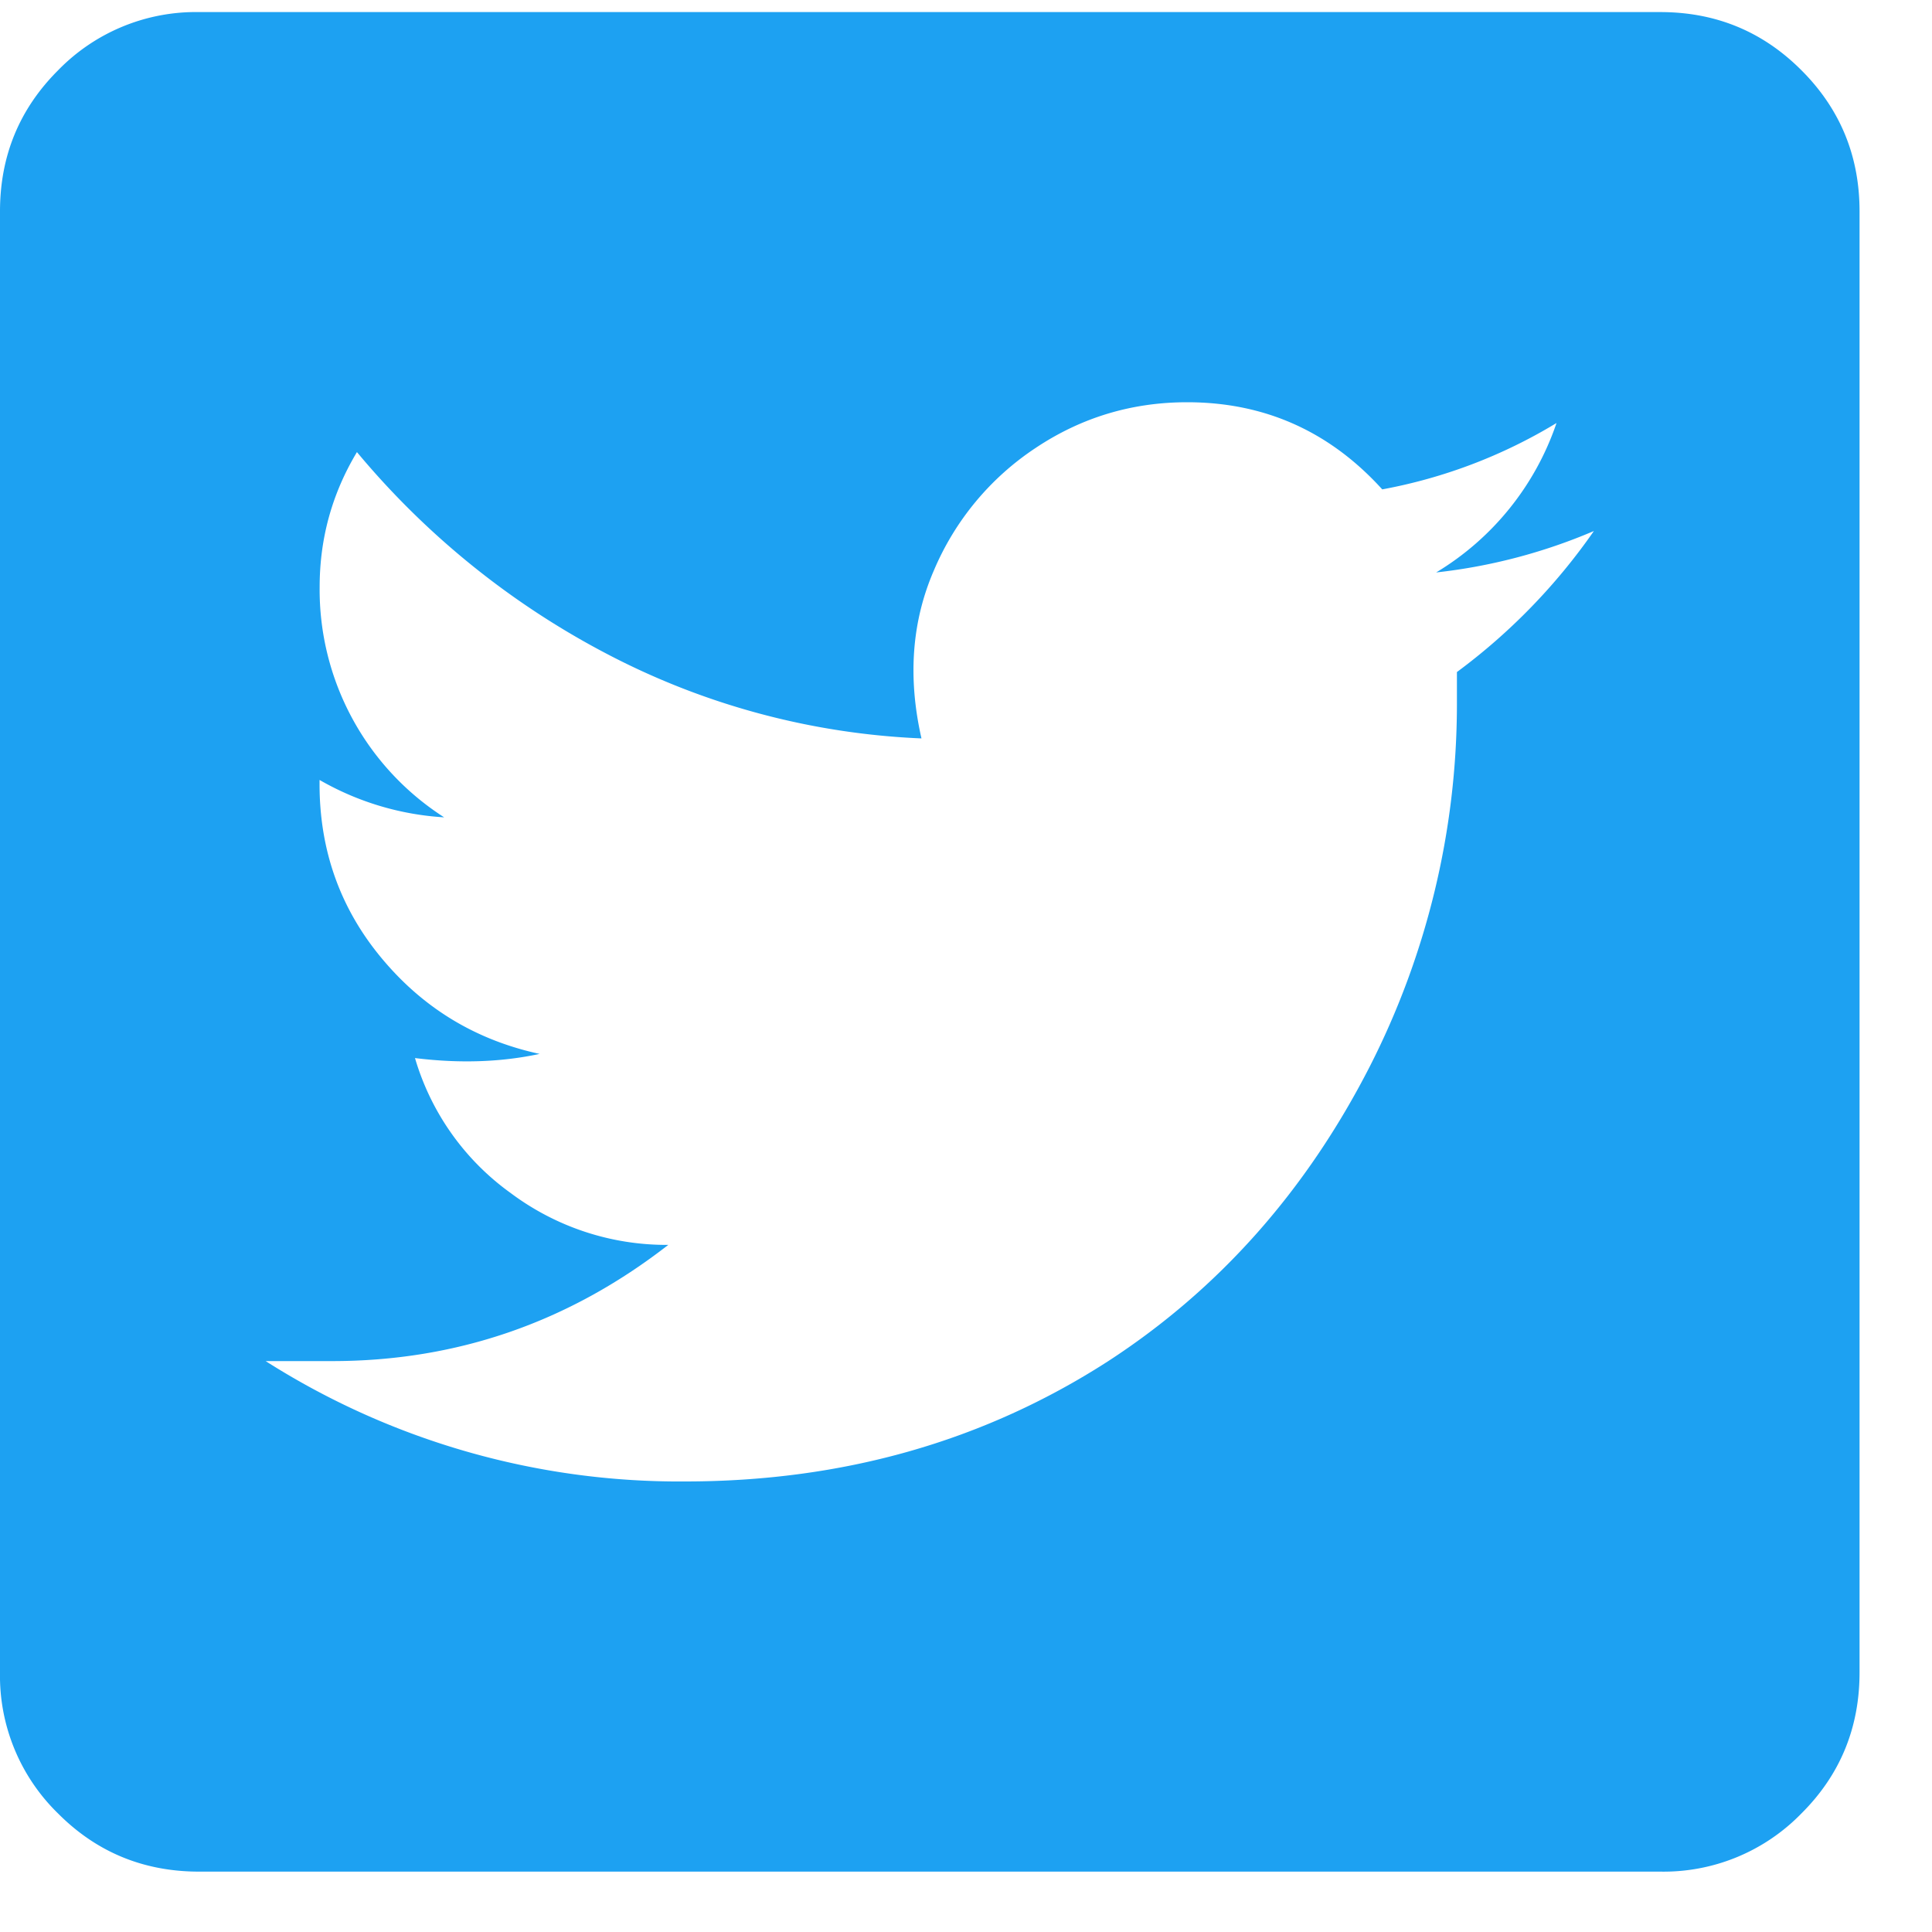
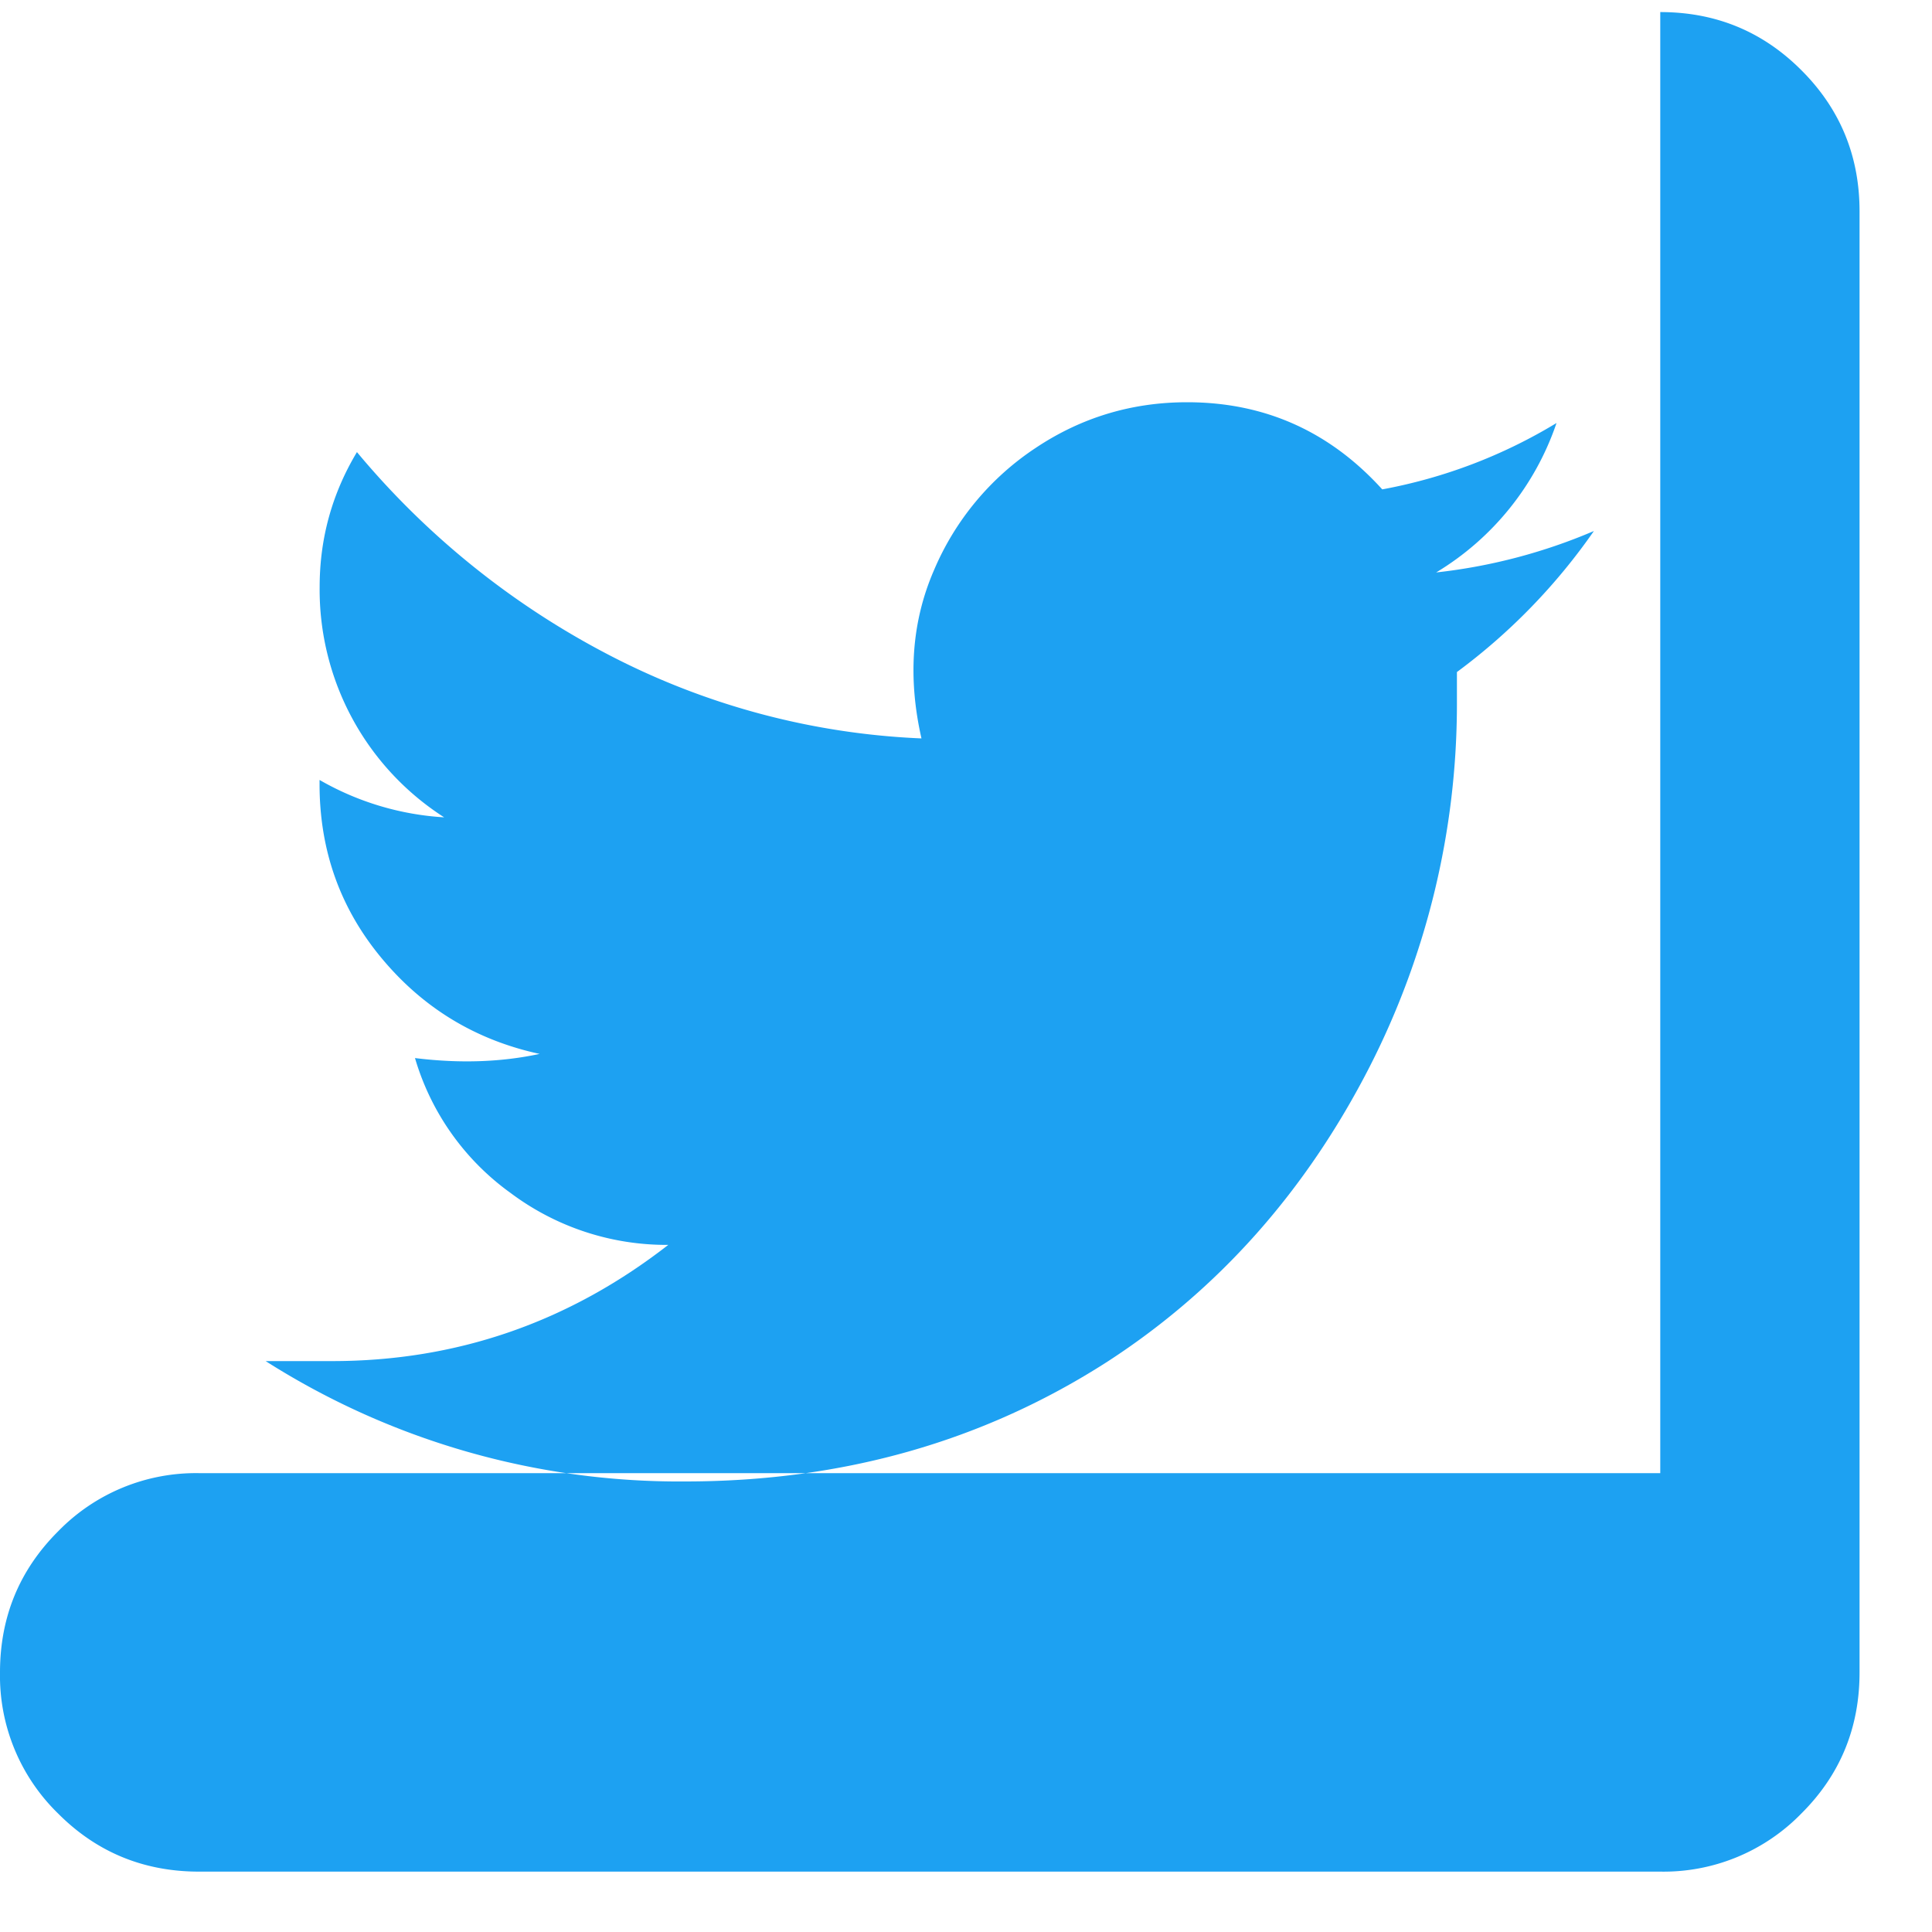
<svg xmlns="http://www.w3.org/2000/svg" width="20" height="20">
-   <path d="M17.187.125c.573 0 1.06.2 1.461.602.401.4.602.888.602 1.46v15.126c0 .572-.2 1.06-.602 1.46a1.989 1.989 0 0 1-1.46.602H2.061c-.572 0-1.06-.2-1.46-.602A1.989 1.989 0 0 1 0 17.313V2.188c0-.573.2-1.06.602-1.461a1.989 1.989 0 0 1 1.46-.602h15.125zm-2.105 6.832a6.251 6.251 0 0 0 1.418-1.46 5.746 5.746 0 0 1-1.633.429 2.888 2.888 0 0 0 1.246-1.547 5.344 5.344 0 0 1-1.804.687c-.545-.601-1.218-.902-2.02-.902-.573 0-1.096.158-1.568.473a2.849 2.849 0 0 0-1.053 1.267c-.23.53-.272 1.11-.129 1.74a7.703 7.703 0 0 1-3.266-.88A8.478 8.478 0 0 1 3.695 4.68c-.258.43-.386.895-.386 1.396a2.799 2.799 0 0 0 1.289 2.385 2.934 2.934 0 0 1-1.29-.387v.043c0 .688.215 1.29.645 1.805.43.516.974.845 1.633.988-.401.086-.83.1-1.29.043a2.63 2.63 0 0 0 .99 1.397 2.69 2.69 0 0 0 1.632.537c-1.031.802-2.191 1.203-3.48 1.203H2.75a7.978 7.978 0 0 0 4.34 1.246c1.633 0 3.094-.415 4.383-1.246 1.145-.745 2.048-1.762 2.707-3.05a8.262 8.262 0 0 0 .902-3.74v-.343z" fill="#1DA1F2" fill-rule="evenodd" />
+   <path d="M17.187.125c.573 0 1.06.2 1.461.602.401.4.602.888.602 1.46v15.126c0 .572-.2 1.06-.602 1.46a1.989 1.989 0 0 1-1.46.602H2.061c-.572 0-1.06-.2-1.46-.602A1.989 1.989 0 0 1 0 17.313c0-.573.2-1.06.602-1.461a1.989 1.989 0 0 1 1.46-.602h15.125zm-2.105 6.832a6.251 6.251 0 0 0 1.418-1.46 5.746 5.746 0 0 1-1.633.429 2.888 2.888 0 0 0 1.246-1.547 5.344 5.344 0 0 1-1.804.687c-.545-.601-1.218-.902-2.02-.902-.573 0-1.096.158-1.568.473a2.849 2.849 0 0 0-1.053 1.267c-.23.53-.272 1.11-.129 1.74a7.703 7.703 0 0 1-3.266-.88A8.478 8.478 0 0 1 3.695 4.68c-.258.43-.386.895-.386 1.396a2.799 2.799 0 0 0 1.289 2.385 2.934 2.934 0 0 1-1.29-.387v.043c0 .688.215 1.29.645 1.805.43.516.974.845 1.633.988-.401.086-.83.1-1.29.043a2.63 2.63 0 0 0 .99 1.397 2.69 2.69 0 0 0 1.632.537c-1.031.802-2.191 1.203-3.48 1.203H2.75a7.978 7.978 0 0 0 4.34 1.246c1.633 0 3.094-.415 4.383-1.246 1.145-.745 2.048-1.762 2.707-3.05a8.262 8.262 0 0 0 .902-3.74v-.343z" fill="#1DA1F2" fill-rule="evenodd" />
</svg>